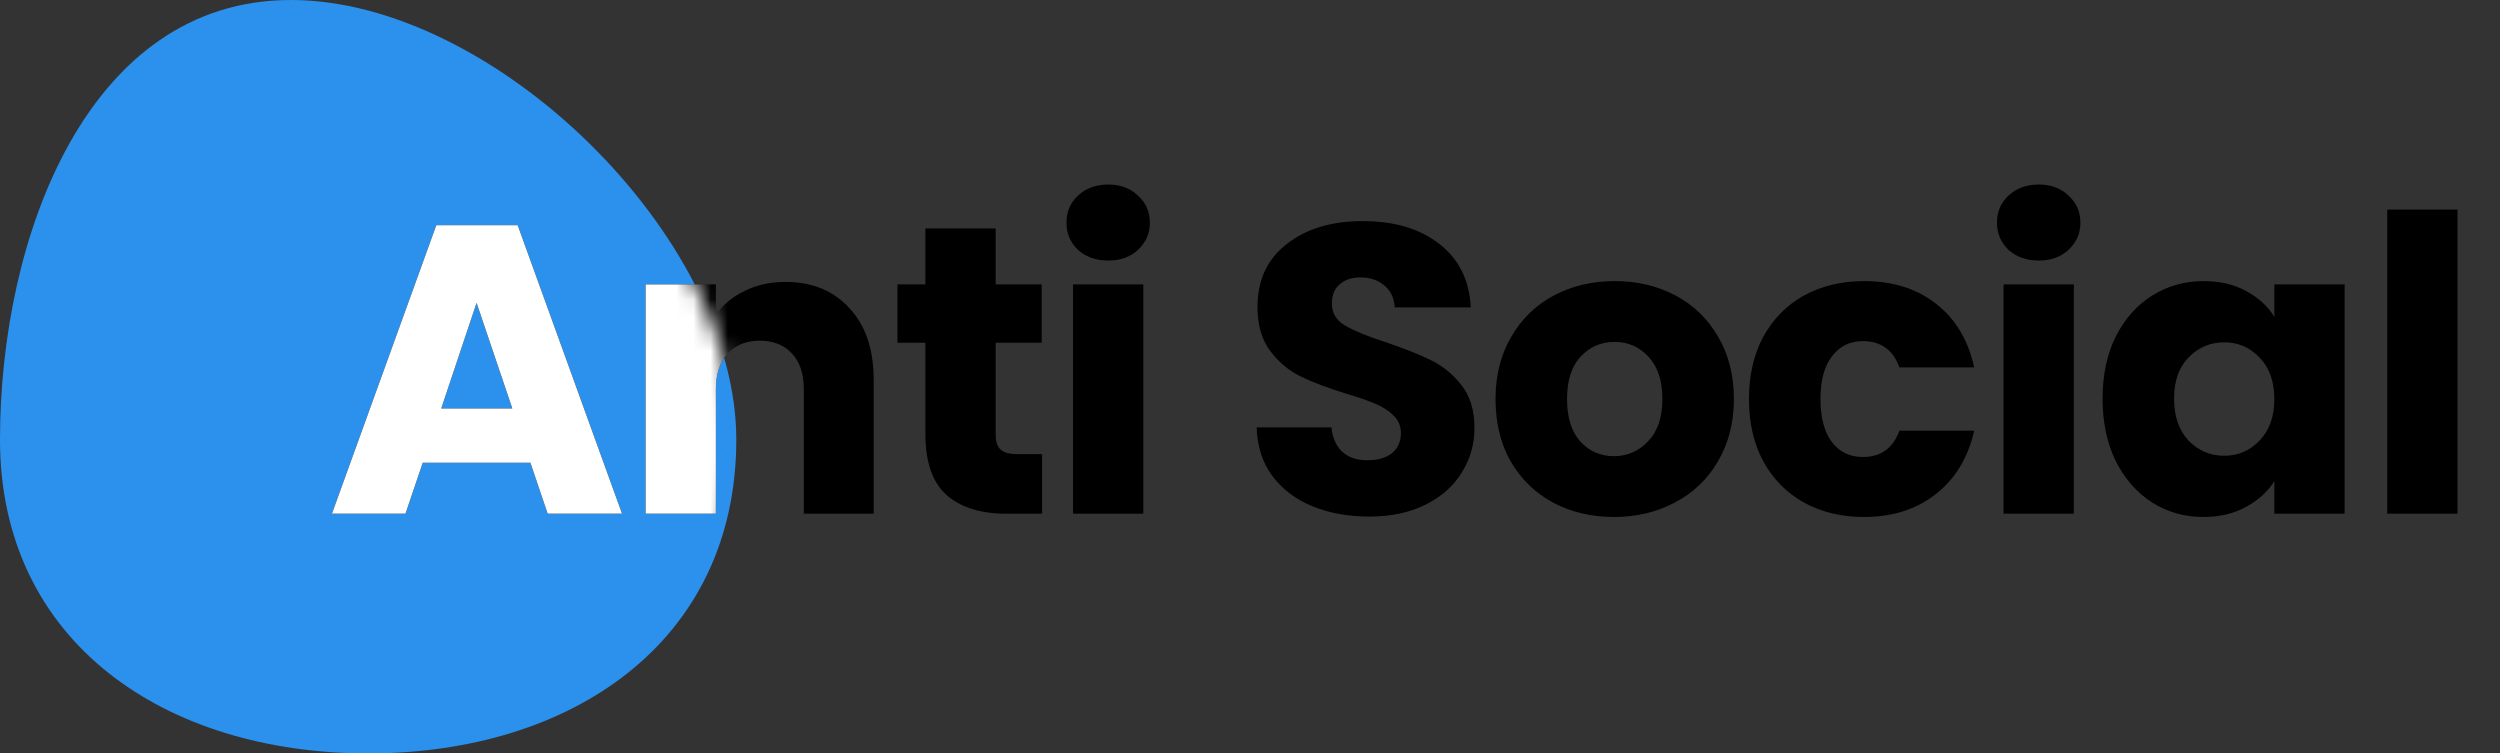
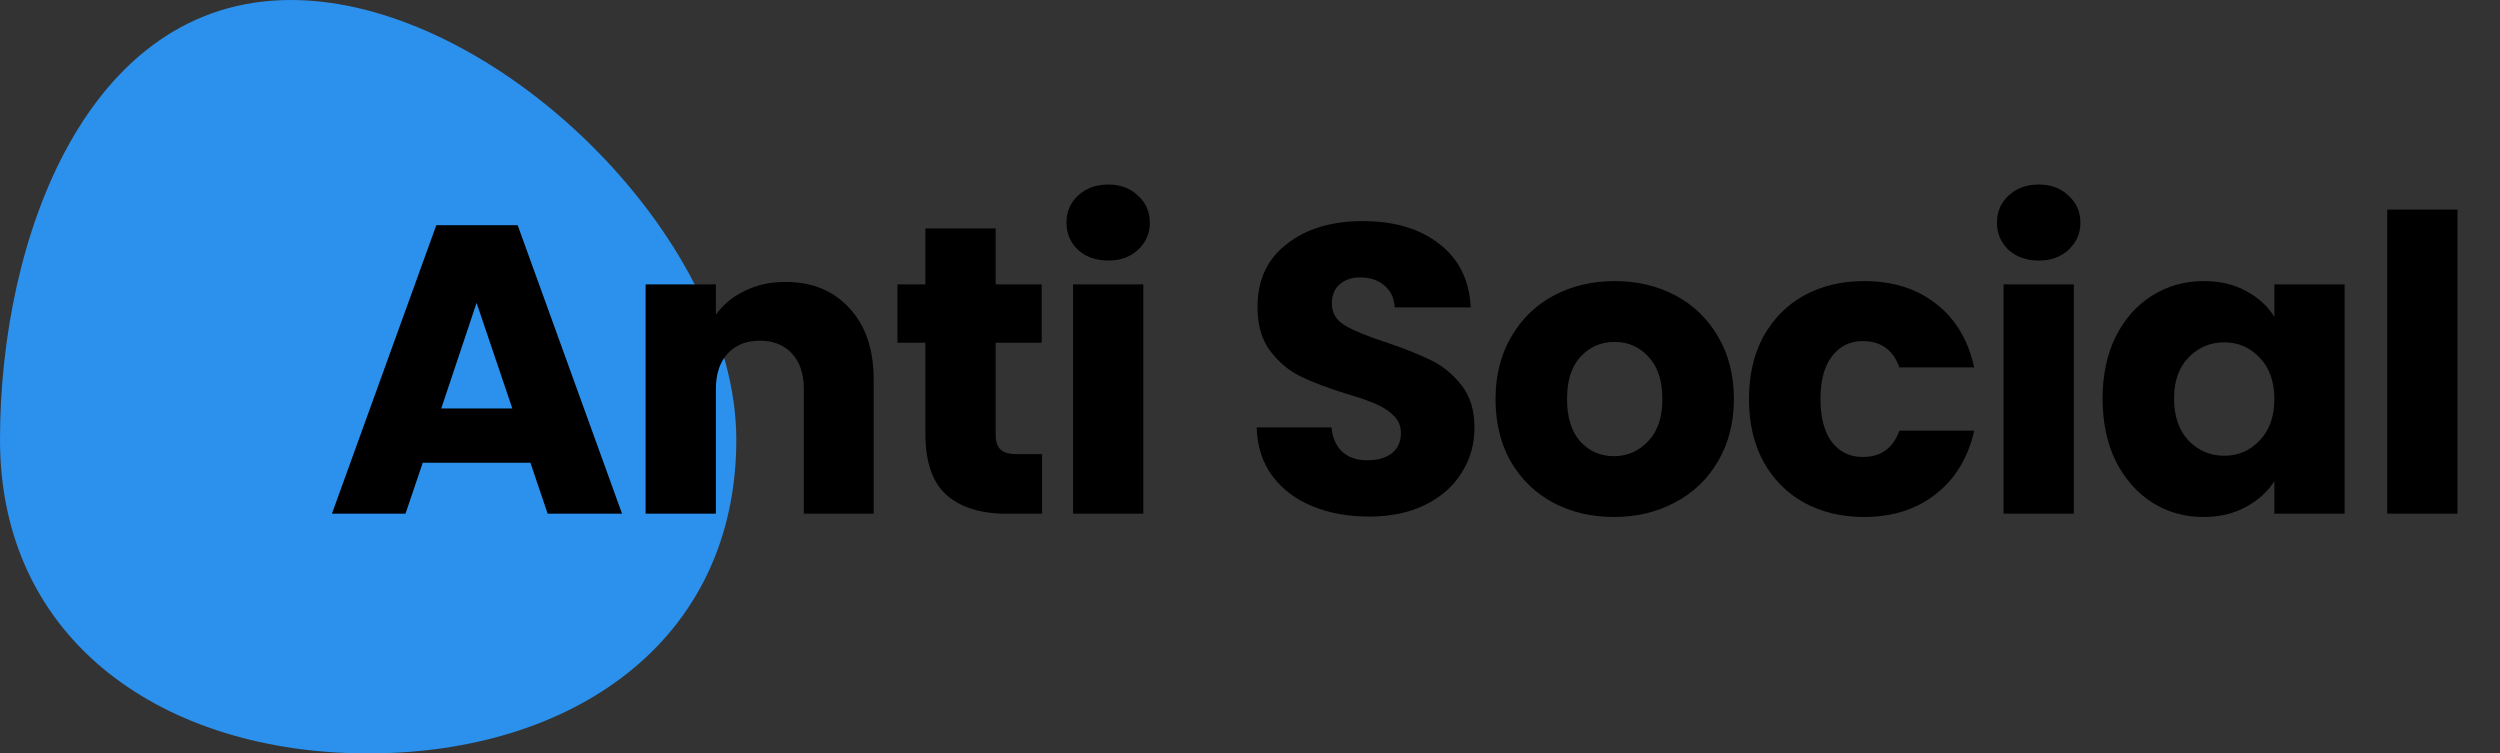
<svg xmlns="http://www.w3.org/2000/svg" width="146" height="44" viewBox="0 0 146 44" fill="none">
  <rect x="0" y="0" width="146" height="44" fill="#333333" stroke="none" />
  <path d="M43 25.672C43 37.495 33.374 44 21.5 44C9.626 44 0 37.495 0 25.672C0 13.849 5.111 9.81545e-07 16.986 9.81545e-07C28.86 9.81545e-07 43 13.849 43 25.672Z" fill="#2C90ED" />
  <path d="M30.976 27.024H24.688L23.68 30H19.384L25.48 13.152H30.232L36.328 30H31.984L30.976 27.024ZM29.92 23.856L27.832 17.688L25.768 23.856H29.92ZM45.863 16.464C47.431 16.464 48.679 16.976 49.607 18C50.551 19.008 51.023 20.4 51.023 22.176V30H46.943V22.728C46.943 21.832 46.711 21.136 46.247 20.64C45.783 20.144 45.159 19.896 44.375 19.896C43.591 19.896 42.967 20.144 42.503 20.64C42.039 21.136 41.807 21.832 41.807 22.728V30H37.703V16.608H41.807V18.384C42.223 17.792 42.783 17.328 43.487 16.992C44.191 16.64 44.983 16.464 45.863 16.464ZM60.859 26.52V30H58.771C57.283 30 56.123 29.64 55.291 28.92C54.459 28.184 54.043 26.992 54.043 25.344V20.016H52.411V16.608H54.043V13.344H58.147V16.608H60.835V20.016H58.147V25.392C58.147 25.792 58.243 26.08 58.435 26.256C58.627 26.432 58.947 26.52 59.395 26.52H60.859ZM64.729 15.216C64.009 15.216 63.417 15.008 62.953 14.592C62.505 14.16 62.281 13.632 62.281 13.008C62.281 12.368 62.505 11.84 62.953 11.424C63.417 10.992 64.009 10.776 64.729 10.776C65.433 10.776 66.009 10.992 66.457 11.424C66.921 11.84 67.153 12.368 67.153 13.008C67.153 13.632 66.921 14.16 66.457 14.592C66.009 15.008 65.433 15.216 64.729 15.216ZM66.769 16.608V30H62.665V16.608H66.769ZM79.965 30.168C78.733 30.168 77.629 29.968 76.653 29.568C75.677 29.168 74.893 28.576 74.301 27.792C73.725 27.008 73.421 26.064 73.389 24.96H77.757C77.821 25.584 78.037 26.064 78.405 26.4C78.773 26.72 79.253 26.88 79.845 26.88C80.453 26.88 80.933 26.744 81.285 26.472C81.637 26.184 81.813 25.792 81.813 25.296C81.813 24.88 81.669 24.536 81.381 24.264C81.109 23.992 80.765 23.768 80.349 23.592C79.949 23.416 79.373 23.216 78.621 22.992C77.533 22.656 76.645 22.32 75.957 21.984C75.269 21.648 74.677 21.152 74.181 20.496C73.685 19.84 73.437 18.984 73.437 17.928C73.437 16.36 74.005 15.136 75.141 14.256C76.277 13.36 77.757 12.912 79.581 12.912C81.437 12.912 82.933 13.36 84.069 14.256C85.205 15.136 85.813 16.368 85.893 17.952H81.453C81.421 17.408 81.221 16.984 80.853 16.68C80.485 16.36 80.013 16.2 79.437 16.2C78.941 16.2 78.541 16.336 78.237 16.608C77.933 16.864 77.781 17.24 77.781 17.736C77.781 18.28 78.037 18.704 78.549 19.008C79.061 19.312 79.861 19.64 80.949 19.992C82.037 20.36 82.917 20.712 83.589 21.048C84.277 21.384 84.869 21.872 85.365 22.512C85.861 23.152 86.109 23.976 86.109 24.984C86.109 25.944 85.861 26.816 85.365 27.6C84.885 28.384 84.181 29.008 83.253 29.472C82.325 29.936 81.229 30.168 79.965 30.168ZM94.251 30.192C92.939 30.192 91.755 29.912 90.699 29.352C89.659 28.792 88.835 27.992 88.227 26.952C87.635 25.912 87.339 24.696 87.339 23.304C87.339 21.928 87.643 20.72 88.251 19.68C88.859 18.624 89.691 17.816 90.747 17.256C91.803 16.696 92.987 16.416 94.299 16.416C95.611 16.416 96.795 16.696 97.851 17.256C98.907 17.816 99.739 18.624 100.347 19.68C100.955 20.72 101.259 21.928 101.259 23.304C101.259 24.68 100.947 25.896 100.323 26.952C99.715 27.992 98.875 28.792 97.803 29.352C96.747 29.912 95.563 30.192 94.251 30.192ZM94.251 26.64C95.035 26.64 95.699 26.352 96.243 25.776C96.803 25.2 97.083 24.376 97.083 23.304C97.083 22.232 96.811 21.408 96.267 20.832C95.739 20.256 95.083 19.968 94.299 19.968C93.499 19.968 92.835 20.256 92.307 20.832C91.779 21.392 91.515 22.216 91.515 23.304C91.515 24.376 91.771 25.2 92.283 25.776C92.811 26.352 93.467 26.64 94.251 26.64ZM102.14 23.304C102.14 21.912 102.42 20.696 102.98 19.656C103.556 18.616 104.348 17.816 105.356 17.256C106.38 16.696 107.548 16.416 108.86 16.416C110.54 16.416 111.94 16.856 113.06 17.736C114.196 18.616 114.94 19.856 115.292 21.456H110.924C110.556 20.432 109.844 19.92 108.788 19.92C108.036 19.92 107.436 20.216 106.988 20.808C106.54 21.384 106.316 22.216 106.316 23.304C106.316 24.392 106.54 25.232 106.988 25.824C107.436 26.4 108.036 26.688 108.788 26.688C109.844 26.688 110.556 26.176 110.924 25.152H115.292C114.94 26.72 114.196 27.952 113.06 28.848C111.924 29.744 110.524 30.192 108.86 30.192C107.548 30.192 106.38 29.912 105.356 29.352C104.348 28.792 103.556 27.992 102.98 26.952C102.42 25.912 102.14 24.696 102.14 23.304ZM119.071 15.216C118.351 15.216 117.759 15.008 117.295 14.592C116.847 14.16 116.623 13.632 116.623 13.008C116.623 12.368 116.847 11.84 117.295 11.424C117.759 10.992 118.351 10.776 119.071 10.776C119.775 10.776 120.351 10.992 120.799 11.424C121.263 11.84 121.495 12.368 121.495 13.008C121.495 13.632 121.263 14.16 120.799 14.592C120.351 15.008 119.775 15.216 119.071 15.216ZM121.111 16.608V30H117.007V16.608H121.111ZM122.79 23.28C122.79 21.904 123.046 20.696 123.558 19.656C124.086 18.616 124.798 17.816 125.694 17.256C126.59 16.696 127.59 16.416 128.694 16.416C129.638 16.416 130.462 16.608 131.166 16.992C131.886 17.376 132.438 17.88 132.822 18.504V16.608H136.926V30H132.822V28.104C132.422 28.728 131.862 29.232 131.142 29.616C130.438 30 129.614 30.192 128.67 30.192C127.582 30.192 126.59 29.912 125.694 29.352C124.798 28.776 124.086 27.968 123.558 26.928C123.046 25.872 122.79 24.656 122.79 23.28ZM132.822 23.304C132.822 22.28 132.534 21.472 131.958 20.88C131.398 20.288 130.71 19.992 129.894 19.992C129.078 19.992 128.382 20.288 127.806 20.88C127.246 21.456 126.966 22.256 126.966 23.28C126.966 24.304 127.246 25.12 127.806 25.728C128.382 26.32 129.078 26.616 129.894 26.616C130.71 26.616 131.398 26.32 131.958 25.728C132.534 25.136 132.822 24.328 132.822 23.304ZM143.519 12.24V30H139.415V12.24H143.519Z" fill="black" />
  <mask id="mask0_216_354" style="mask-type:alpha" maskUnits="userSpaceOnUse" x="0" y="0" width="43" height="44">
    <path d="M43 25.672C43 37.495 33.374 44 21.5 44C9.626 44 0 37.495 0 25.672C0 13.849 5.111 9.81545e-07 16.986 9.81545e-07C28.86 9.81545e-07 43 13.849 43 25.672Z" fill="#7650F6" />
  </mask>
  <g mask="url(#mask0_216_354)">
-     <path d="M30.976 27.024H24.688L23.68 30H19.384L25.48 13.152H30.232L36.328 30H31.984L30.976 27.024ZM29.92 23.856L27.832 17.688L25.768 23.856H29.92ZM45.863 16.464C47.431 16.464 48.679 16.976 49.607 18C50.551 19.008 51.023 20.4 51.023 22.176V30H46.943V22.728C46.943 21.832 46.711 21.136 46.247 20.64C45.783 20.144 45.159 19.896 44.375 19.896C43.591 19.896 42.967 20.144 42.503 20.64C42.039 21.136 41.807 21.832 41.807 22.728V30H37.703V16.608H41.807V18.384C42.223 17.792 42.783 17.328 43.487 16.992C44.191 16.64 44.983 16.464 45.863 16.464ZM60.859 26.52V30H58.771C57.283 30 56.123 29.64 55.291 28.92C54.459 28.184 54.043 26.992 54.043 25.344V20.016H52.411V16.608H54.043V13.344H58.147V16.608H60.835V20.016H58.147V25.392C58.147 25.792 58.243 26.08 58.435 26.256C58.627 26.432 58.947 26.52 59.395 26.52H60.859ZM64.729 15.216C64.009 15.216 63.417 15.008 62.953 14.592C62.505 14.16 62.281 13.632 62.281 13.008C62.281 12.368 62.505 11.84 62.953 11.424C63.417 10.992 64.009 10.776 64.729 10.776C65.433 10.776 66.009 10.992 66.457 11.424C66.921 11.84 67.153 12.368 67.153 13.008C67.153 13.632 66.921 14.16 66.457 14.592C66.009 15.008 65.433 15.216 64.729 15.216ZM66.769 16.608V30H62.665V16.608H66.769ZM79.965 30.168C78.733 30.168 77.629 29.968 76.653 29.568C75.677 29.168 74.893 28.576 74.301 27.792C73.725 27.008 73.421 26.064 73.389 24.96H77.757C77.821 25.584 78.037 26.064 78.405 26.4C78.773 26.72 79.253 26.88 79.845 26.88C80.453 26.88 80.933 26.744 81.285 26.472C81.637 26.184 81.813 25.792 81.813 25.296C81.813 24.88 81.669 24.536 81.381 24.264C81.109 23.992 80.765 23.768 80.349 23.592C79.949 23.416 79.373 23.216 78.621 22.992C77.533 22.656 76.645 22.32 75.957 21.984C75.269 21.648 74.677 21.152 74.181 20.496C73.685 19.84 73.437 18.984 73.437 17.928C73.437 16.36 74.005 15.136 75.141 14.256C76.277 13.36 77.757 12.912 79.581 12.912C81.437 12.912 82.933 13.36 84.069 14.256C85.205 15.136 85.813 16.368 85.893 17.952H81.453C81.421 17.408 81.221 16.984 80.853 16.68C80.485 16.36 80.013 16.2 79.437 16.2C78.941 16.2 78.541 16.336 78.237 16.608C77.933 16.864 77.781 17.24 77.781 17.736C77.781 18.28 78.037 18.704 78.549 19.008C79.061 19.312 79.861 19.64 80.949 19.992C82.037 20.36 82.917 20.712 83.589 21.048C84.277 21.384 84.869 21.872 85.365 22.512C85.861 23.152 86.109 23.976 86.109 24.984C86.109 25.944 85.861 26.816 85.365 27.6C84.885 28.384 84.181 29.008 83.253 29.472C82.325 29.936 81.229 30.168 79.965 30.168ZM94.251 30.192C92.939 30.192 91.755 29.912 90.699 29.352C89.659 28.792 88.835 27.992 88.227 26.952C87.635 25.912 87.339 24.696 87.339 23.304C87.339 21.928 87.643 20.72 88.251 19.68C88.859 18.624 89.691 17.816 90.747 17.256C91.803 16.696 92.987 16.416 94.299 16.416C95.611 16.416 96.795 16.696 97.851 17.256C98.907 17.816 99.739 18.624 100.347 19.68C100.955 20.72 101.259 21.928 101.259 23.304C101.259 24.68 100.947 25.896 100.323 26.952C99.715 27.992 98.875 28.792 97.803 29.352C96.747 29.912 95.563 30.192 94.251 30.192ZM94.251 26.64C95.035 26.64 95.699 26.352 96.243 25.776C96.803 25.2 97.083 24.376 97.083 23.304C97.083 22.232 96.811 21.408 96.267 20.832C95.739 20.256 95.083 19.968 94.299 19.968C93.499 19.968 92.835 20.256 92.307 20.832C91.779 21.392 91.515 22.216 91.515 23.304C91.515 24.376 91.771 25.2 92.283 25.776C92.811 26.352 93.467 26.64 94.251 26.64ZM102.14 23.304C102.14 21.912 102.42 20.696 102.98 19.656C103.556 18.616 104.348 17.816 105.356 17.256C106.38 16.696 107.548 16.416 108.86 16.416C110.54 16.416 111.94 16.856 113.06 17.736C114.196 18.616 114.94 19.856 115.292 21.456H110.924C110.556 20.432 109.844 19.92 108.788 19.92C108.036 19.92 107.436 20.216 106.988 20.808C106.54 21.384 106.316 22.216 106.316 23.304C106.316 24.392 106.54 25.232 106.988 25.824C107.436 26.4 108.036 26.688 108.788 26.688C109.844 26.688 110.556 26.176 110.924 25.152H115.292C114.94 26.72 114.196 27.952 113.06 28.848C111.924 29.744 110.524 30.192 108.86 30.192C107.548 30.192 106.38 29.912 105.356 29.352C104.348 28.792 103.556 27.992 102.98 26.952C102.42 25.912 102.14 24.696 102.14 23.304ZM119.071 15.216C118.351 15.216 117.759 15.008 117.295 14.592C116.847 14.16 116.623 13.632 116.623 13.008C116.623 12.368 116.847 11.84 117.295 11.424C117.759 10.992 118.351 10.776 119.071 10.776C119.775 10.776 120.351 10.992 120.799 11.424C121.263 11.84 121.495 12.368 121.495 13.008C121.495 13.632 121.263 14.16 120.799 14.592C120.351 15.008 119.775 15.216 119.071 15.216ZM121.111 16.608V30H117.007V16.608H121.111ZM122.79 23.28C122.79 21.904 123.046 20.696 123.558 19.656C124.086 18.616 124.798 17.816 125.694 17.256C126.59 16.696 127.59 16.416 128.694 16.416C129.638 16.416 130.462 16.608 131.166 16.992C131.886 17.376 132.438 17.88 132.822 18.504V16.608H136.926V30H132.822V28.104C132.422 28.728 131.862 29.232 131.142 29.616C130.438 30 129.614 30.192 128.67 30.192C127.582 30.192 126.59 29.912 125.694 29.352C124.798 28.776 124.086 27.968 123.558 26.928C123.046 25.872 122.79 24.656 122.79 23.28ZM132.822 23.304C132.822 22.28 132.534 21.472 131.958 20.88C131.398 20.288 130.71 19.992 129.894 19.992C129.078 19.992 128.382 20.288 127.806 20.88C127.246 21.456 126.966 22.256 126.966 23.28C126.966 24.304 127.246 25.12 127.806 25.728C128.382 26.32 129.078 26.616 129.894 26.616C130.71 26.616 131.398 26.32 131.958 25.728C132.534 25.136 132.822 24.328 132.822 23.304ZM143.519 12.24V30H139.415V12.24H143.519Z" fill="white" />
-   </g>
+     </g>
</svg>